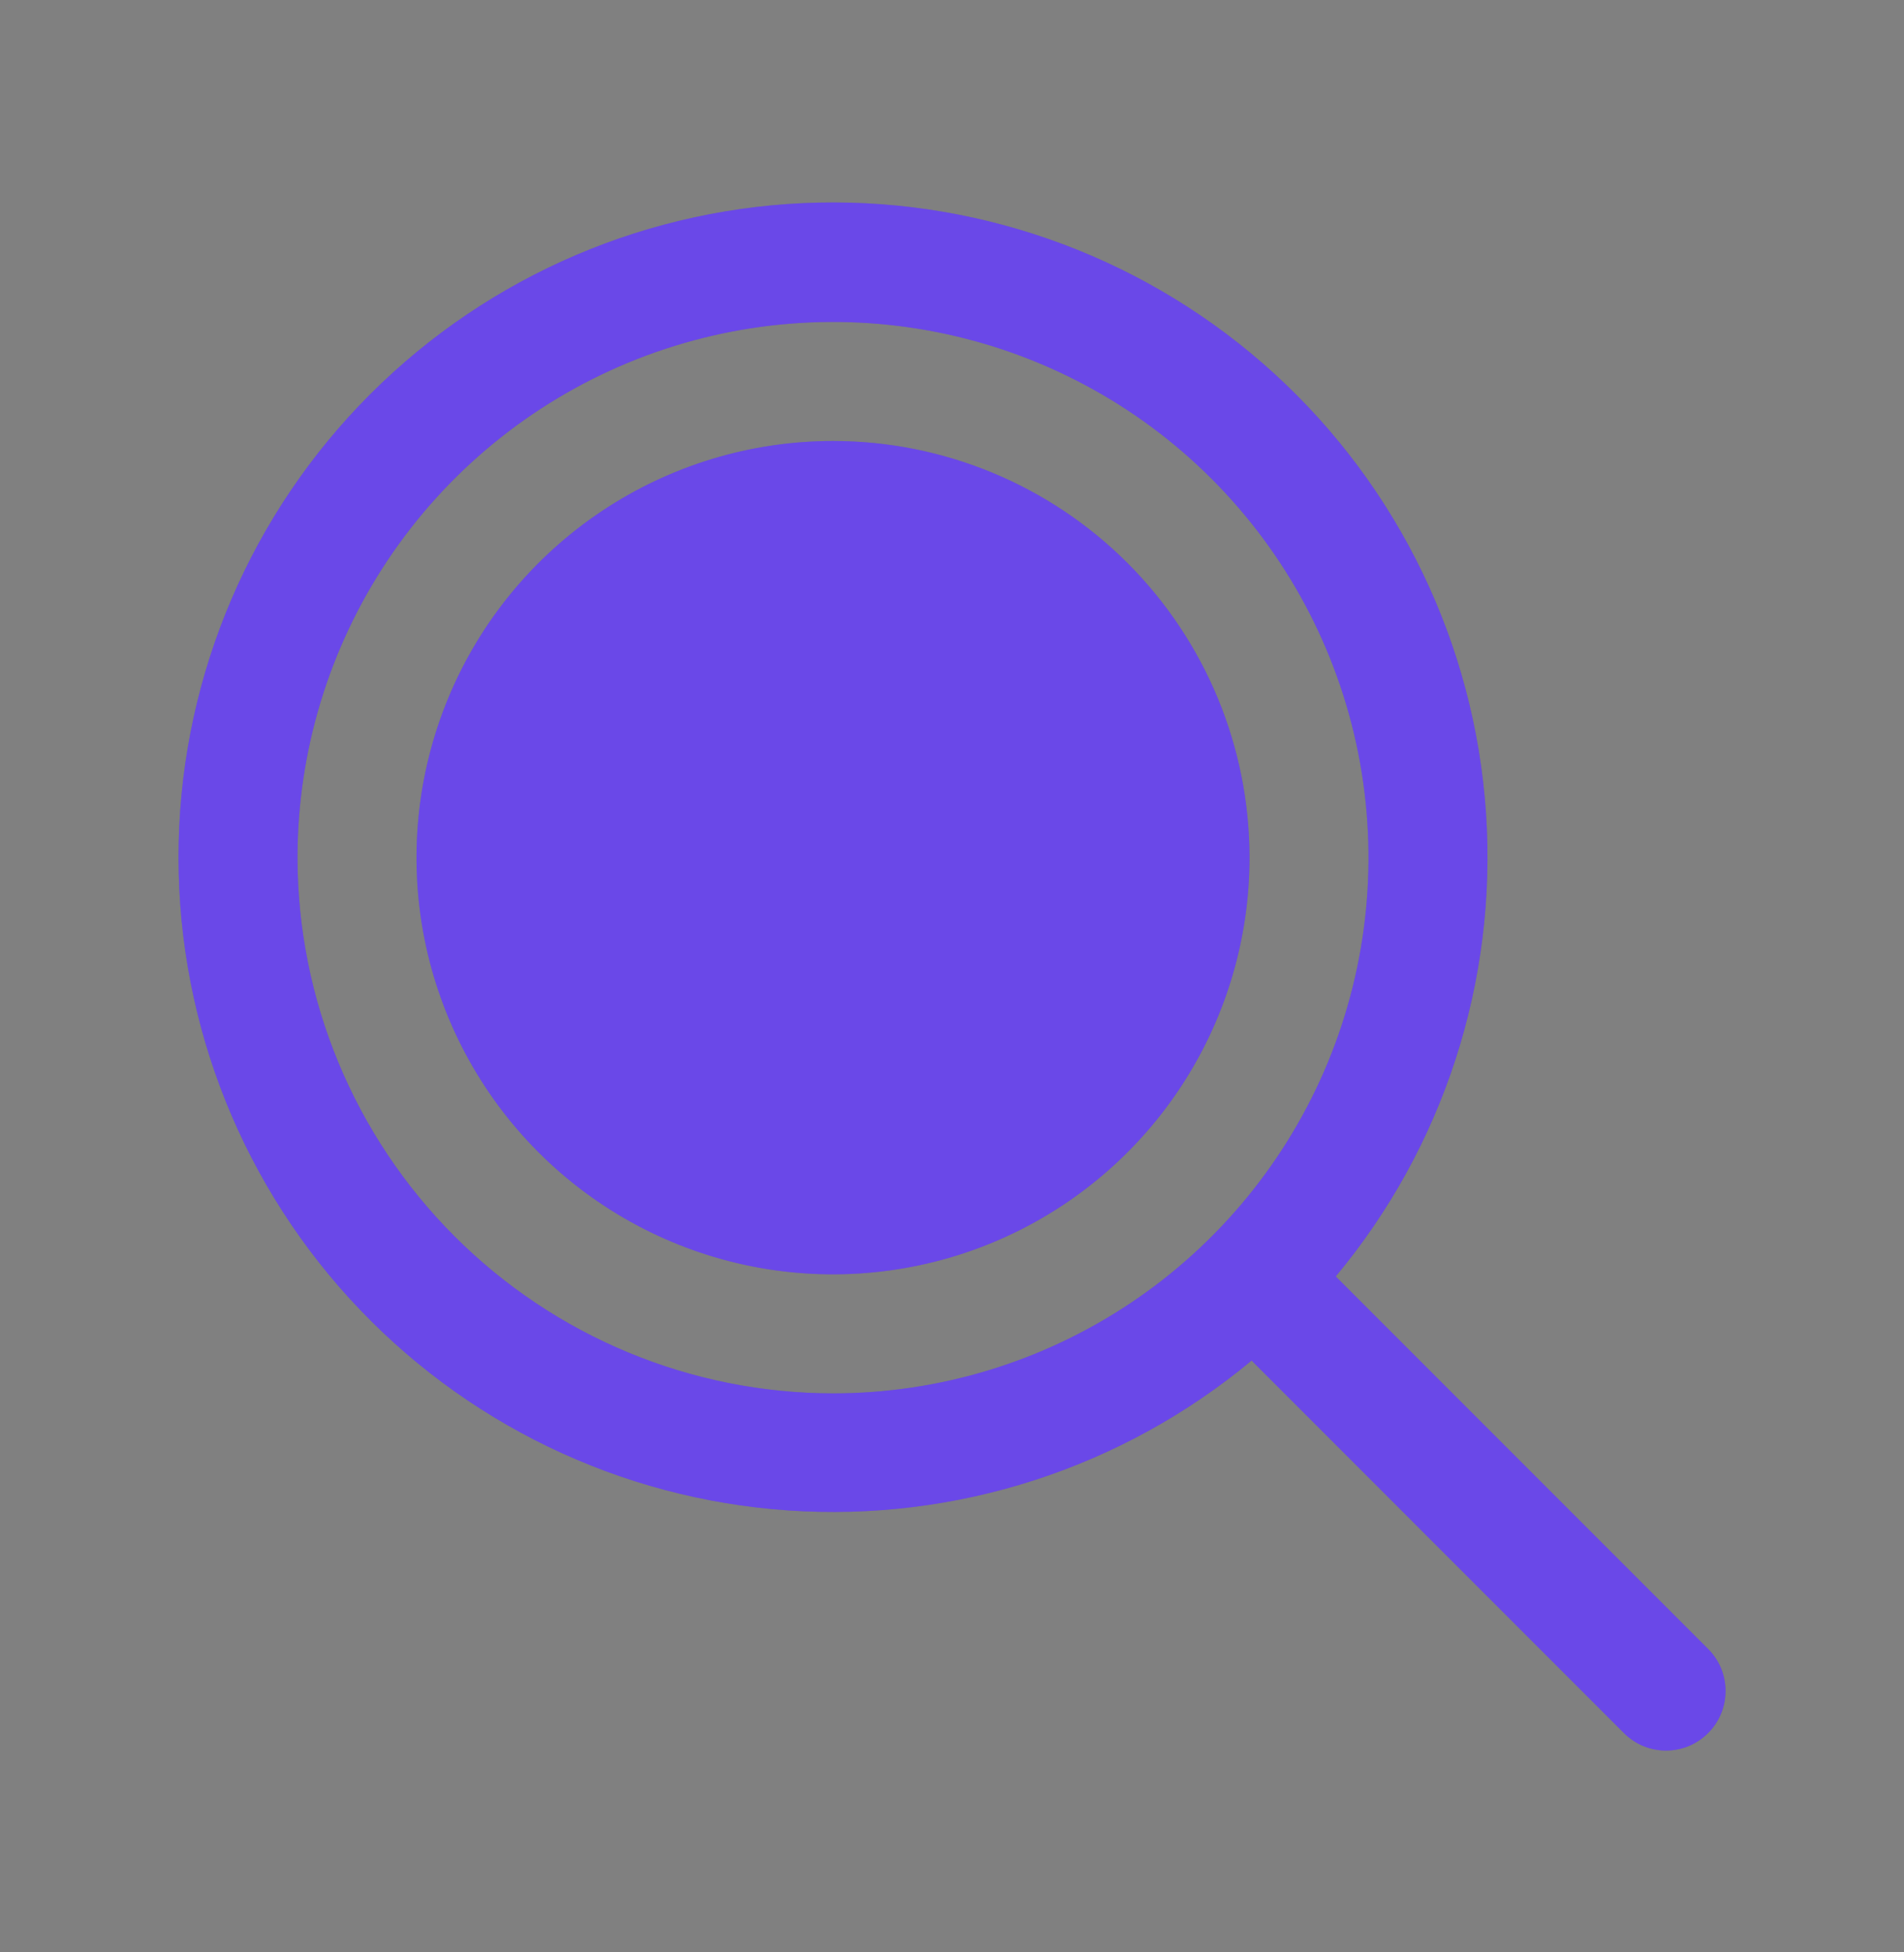
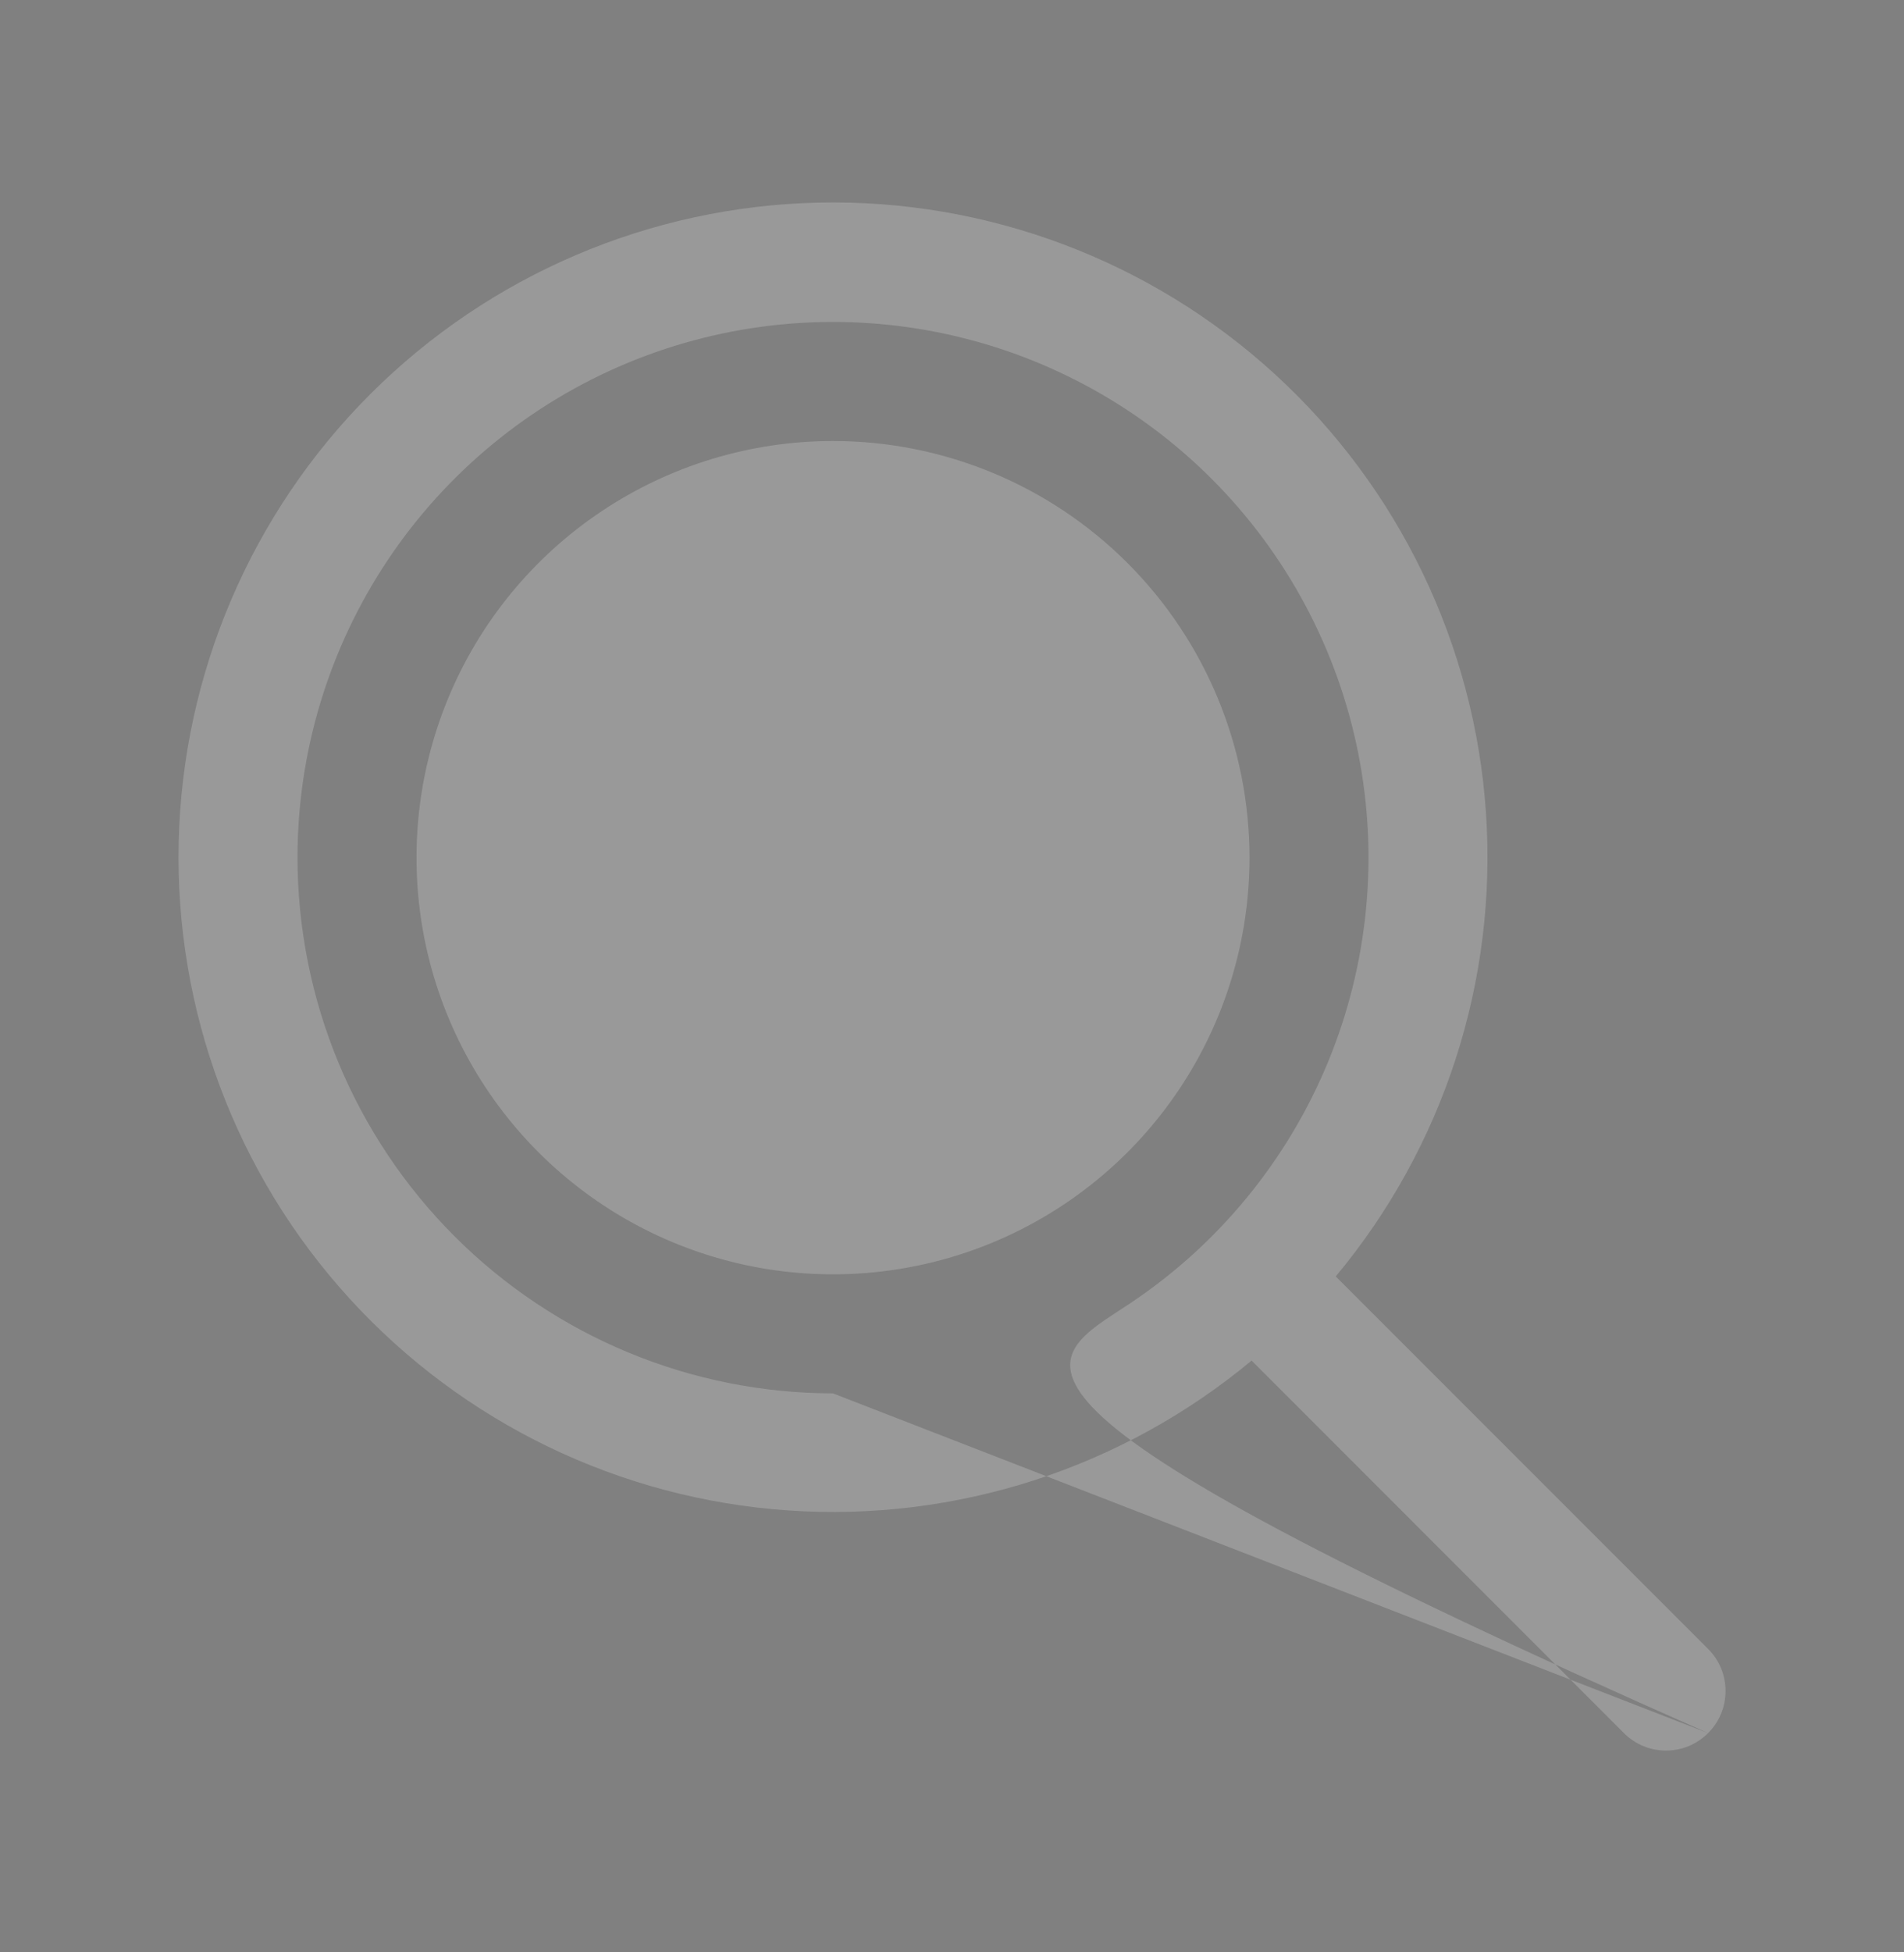
<svg xmlns="http://www.w3.org/2000/svg" width="40" height="41" viewBox="0 0 40 41" fill="none">
  <rect x="0" y="0" width="40" height="41" fill="#808080" stroke="none" />
-   <path d="M26.25 18.011C26.25 19.741 25.737 21.433 24.775 22.872C23.814 24.311 22.447 25.433 20.849 26.095C19.25 26.757 17.49 26.93 15.793 26.593C14.096 26.255 12.537 25.422 11.313 24.198C10.089 22.974 9.256 21.415 8.918 19.718C8.581 18.021 8.754 16.261 9.416 14.662C10.078 13.063 11.2 11.697 12.639 10.736C14.078 9.774 15.77 9.261 17.5 9.261C19.821 9.261 22.046 10.183 23.687 11.824C25.328 13.465 26.25 15.69 26.25 18.011ZM35.884 36.395C35.768 36.511 35.63 36.604 35.479 36.667C35.327 36.73 35.164 36.762 35 36.762C34.836 36.762 34.673 36.73 34.521 36.667C34.37 36.604 34.232 36.511 34.116 36.395L26.294 28.572C23.574 30.835 20.086 31.962 16.556 31.719C13.026 31.476 9.725 29.881 7.341 27.267C4.956 24.653 3.672 21.22 3.754 17.683C3.836 14.145 5.278 10.775 7.782 8.274C10.285 5.774 13.656 4.334 17.193 4.255C20.731 4.176 24.162 5.464 26.775 7.85C29.387 10.237 30.979 13.539 31.218 17.069C31.458 20.6 30.328 24.087 28.062 26.805L35.884 34.627C36.001 34.743 36.093 34.88 36.156 35.032C36.219 35.184 36.251 35.347 36.251 35.511C36.251 35.675 36.219 35.838 36.156 35.989C36.093 36.141 36.001 36.279 35.884 36.395ZM17.5 29.261C19.725 29.261 21.9 28.601 23.75 27.365C25.6 26.129 27.042 24.372 27.894 22.316C28.745 20.26 28.968 17.998 28.534 15.816C28.1 13.634 27.028 11.629 25.455 10.056C23.882 8.483 21.877 7.411 19.695 6.977C17.512 6.543 15.251 6.766 13.195 7.617C11.139 8.469 9.382 9.911 8.146 11.761C6.91 13.611 6.25 15.786 6.25 18.011C6.253 20.994 7.44 23.853 9.549 25.962C11.658 28.071 14.517 29.258 17.5 29.261Z" fill="#451AE2" />
-   <path d="M26.25 18.011C26.25 19.741 25.737 21.433 24.775 22.872C23.814 24.311 22.447 25.433 20.849 26.095C19.25 26.757 17.49 26.93 15.793 26.593C14.096 26.255 12.537 25.422 11.313 24.198C10.089 22.974 9.256 21.415 8.918 19.718C8.581 18.021 8.754 16.261 9.416 14.662C10.078 13.063 11.2 11.697 12.639 10.736C14.078 9.774 15.77 9.261 17.5 9.261C19.821 9.261 22.046 10.183 23.687 11.824C25.328 13.465 26.25 15.69 26.25 18.011ZM35.884 36.395C35.768 36.511 35.63 36.604 35.479 36.667C35.327 36.73 35.164 36.762 35 36.762C34.836 36.762 34.673 36.73 34.521 36.667C34.37 36.604 34.232 36.511 34.116 36.395L26.294 28.572C23.574 30.835 20.086 31.962 16.556 31.719C13.026 31.476 9.725 29.881 7.341 27.267C4.956 24.653 3.672 21.22 3.754 17.683C3.836 14.145 5.278 10.775 7.782 8.274C10.285 5.774 13.656 4.334 17.193 4.255C20.731 4.176 24.162 5.464 26.775 7.85C29.387 10.237 30.979 13.539 31.218 17.069C31.458 20.6 30.328 24.087 28.062 26.805L35.884 34.627C36.001 34.743 36.093 34.88 36.156 35.032C36.219 35.184 36.251 35.347 36.251 35.511C36.251 35.675 36.219 35.838 36.156 35.989C36.093 36.141 36.001 36.279 35.884 36.395ZM17.5 29.261C19.725 29.261 21.9 28.601 23.75 27.365C25.6 26.129 27.042 24.372 27.894 22.316C28.745 20.26 28.968 17.998 28.534 15.816C28.1 13.634 27.028 11.629 25.455 10.056C23.882 8.483 21.877 7.411 19.695 6.977C17.512 6.543 15.251 6.766 13.195 7.617C11.139 8.469 9.382 9.911 8.146 11.761C6.91 13.611 6.25 15.786 6.25 18.011C6.253 20.994 7.44 23.853 9.549 25.962C11.658 28.071 14.517 29.258 17.5 29.261Z" fill="white" fill-opacity="0.2" />
+   <path d="M26.25 18.011C26.25 19.741 25.737 21.433 24.775 22.872C23.814 24.311 22.447 25.433 20.849 26.095C19.25 26.757 17.49 26.93 15.793 26.593C14.096 26.255 12.537 25.422 11.313 24.198C10.089 22.974 9.256 21.415 8.918 19.718C8.581 18.021 8.754 16.261 9.416 14.662C10.078 13.063 11.2 11.697 12.639 10.736C14.078 9.774 15.77 9.261 17.5 9.261C19.821 9.261 22.046 10.183 23.687 11.824C25.328 13.465 26.25 15.69 26.25 18.011ZM35.884 36.395C35.768 36.511 35.63 36.604 35.479 36.667C35.327 36.73 35.164 36.762 35 36.762C34.836 36.762 34.673 36.73 34.521 36.667C34.37 36.604 34.232 36.511 34.116 36.395L26.294 28.572C23.574 30.835 20.086 31.962 16.556 31.719C13.026 31.476 9.725 29.881 7.341 27.267C4.956 24.653 3.672 21.22 3.754 17.683C3.836 14.145 5.278 10.775 7.782 8.274C10.285 5.774 13.656 4.334 17.193 4.255C20.731 4.176 24.162 5.464 26.775 7.85C29.387 10.237 30.979 13.539 31.218 17.069C31.458 20.6 30.328 24.087 28.062 26.805L35.884 34.627C36.001 34.743 36.093 34.88 36.156 35.032C36.219 35.184 36.251 35.347 36.251 35.511C36.251 35.675 36.219 35.838 36.156 35.989C36.093 36.141 36.001 36.279 35.884 36.395ZC19.725 29.261 21.9 28.601 23.75 27.365C25.6 26.129 27.042 24.372 27.894 22.316C28.745 20.26 28.968 17.998 28.534 15.816C28.1 13.634 27.028 11.629 25.455 10.056C23.882 8.483 21.877 7.411 19.695 6.977C17.512 6.543 15.251 6.766 13.195 7.617C11.139 8.469 9.382 9.911 8.146 11.761C6.91 13.611 6.25 15.786 6.25 18.011C6.253 20.994 7.44 23.853 9.549 25.962C11.658 28.071 14.517 29.258 17.5 29.261Z" fill="white" fill-opacity="0.2" />
</svg>